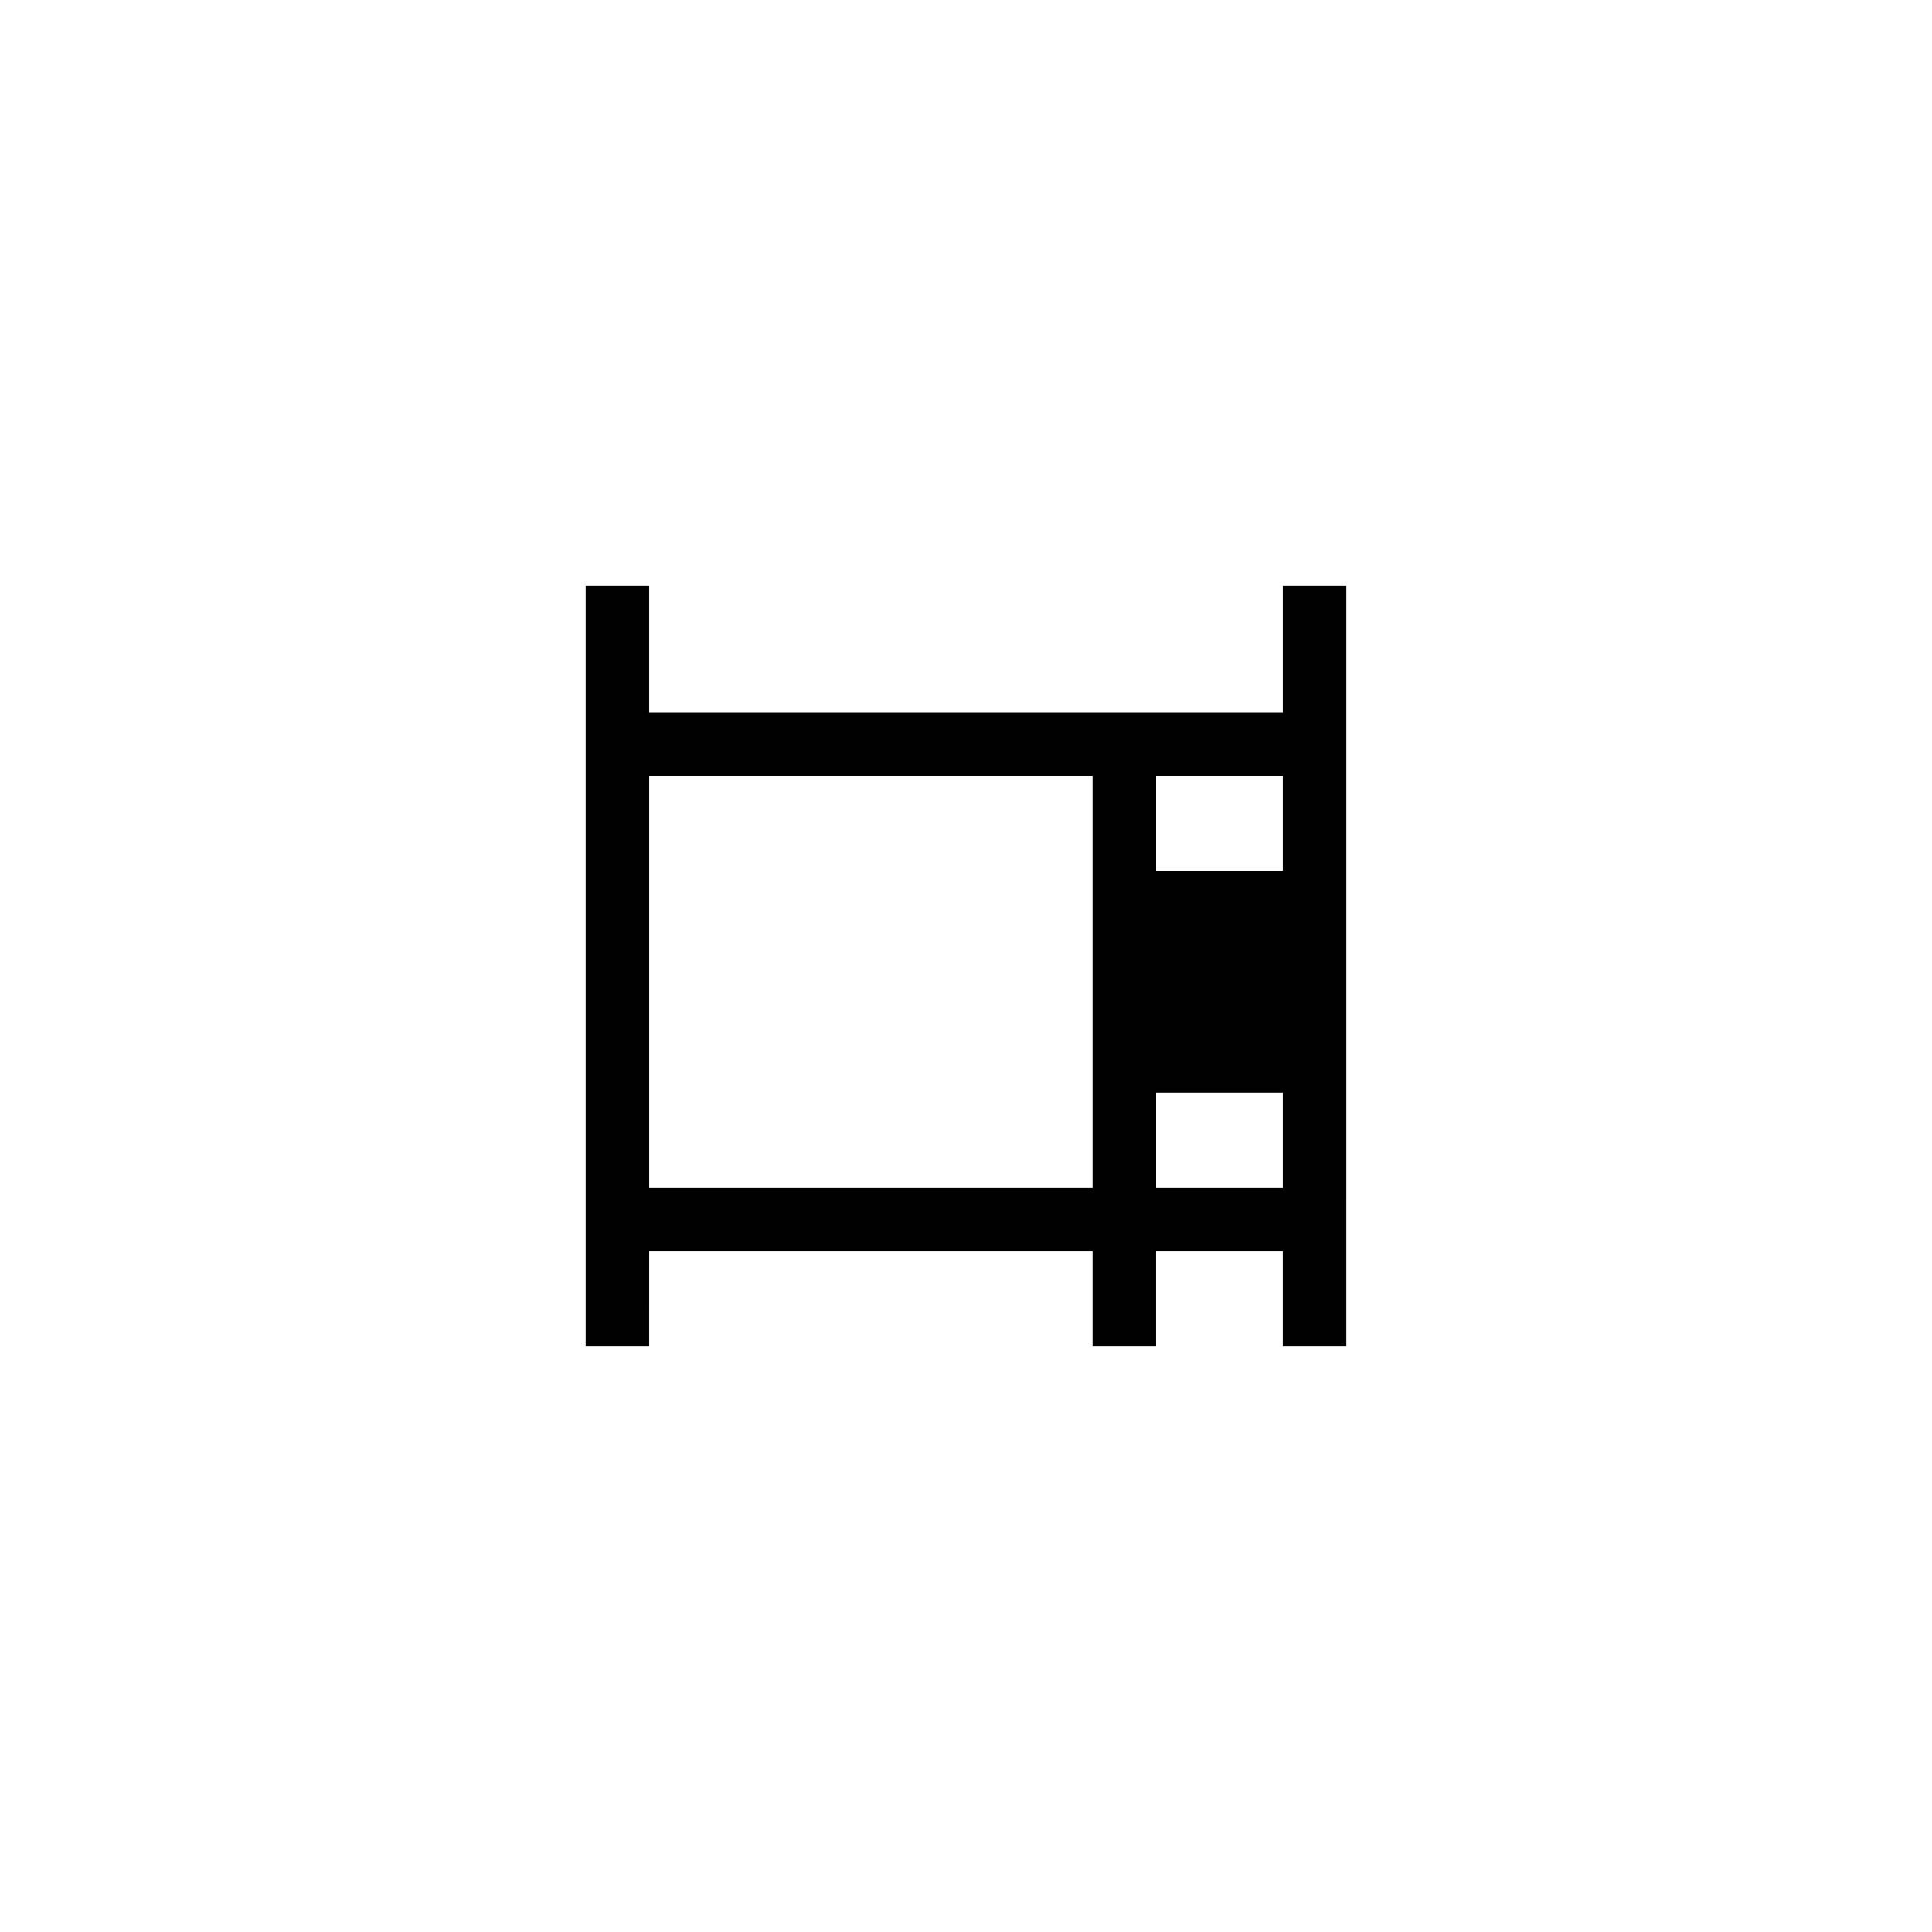
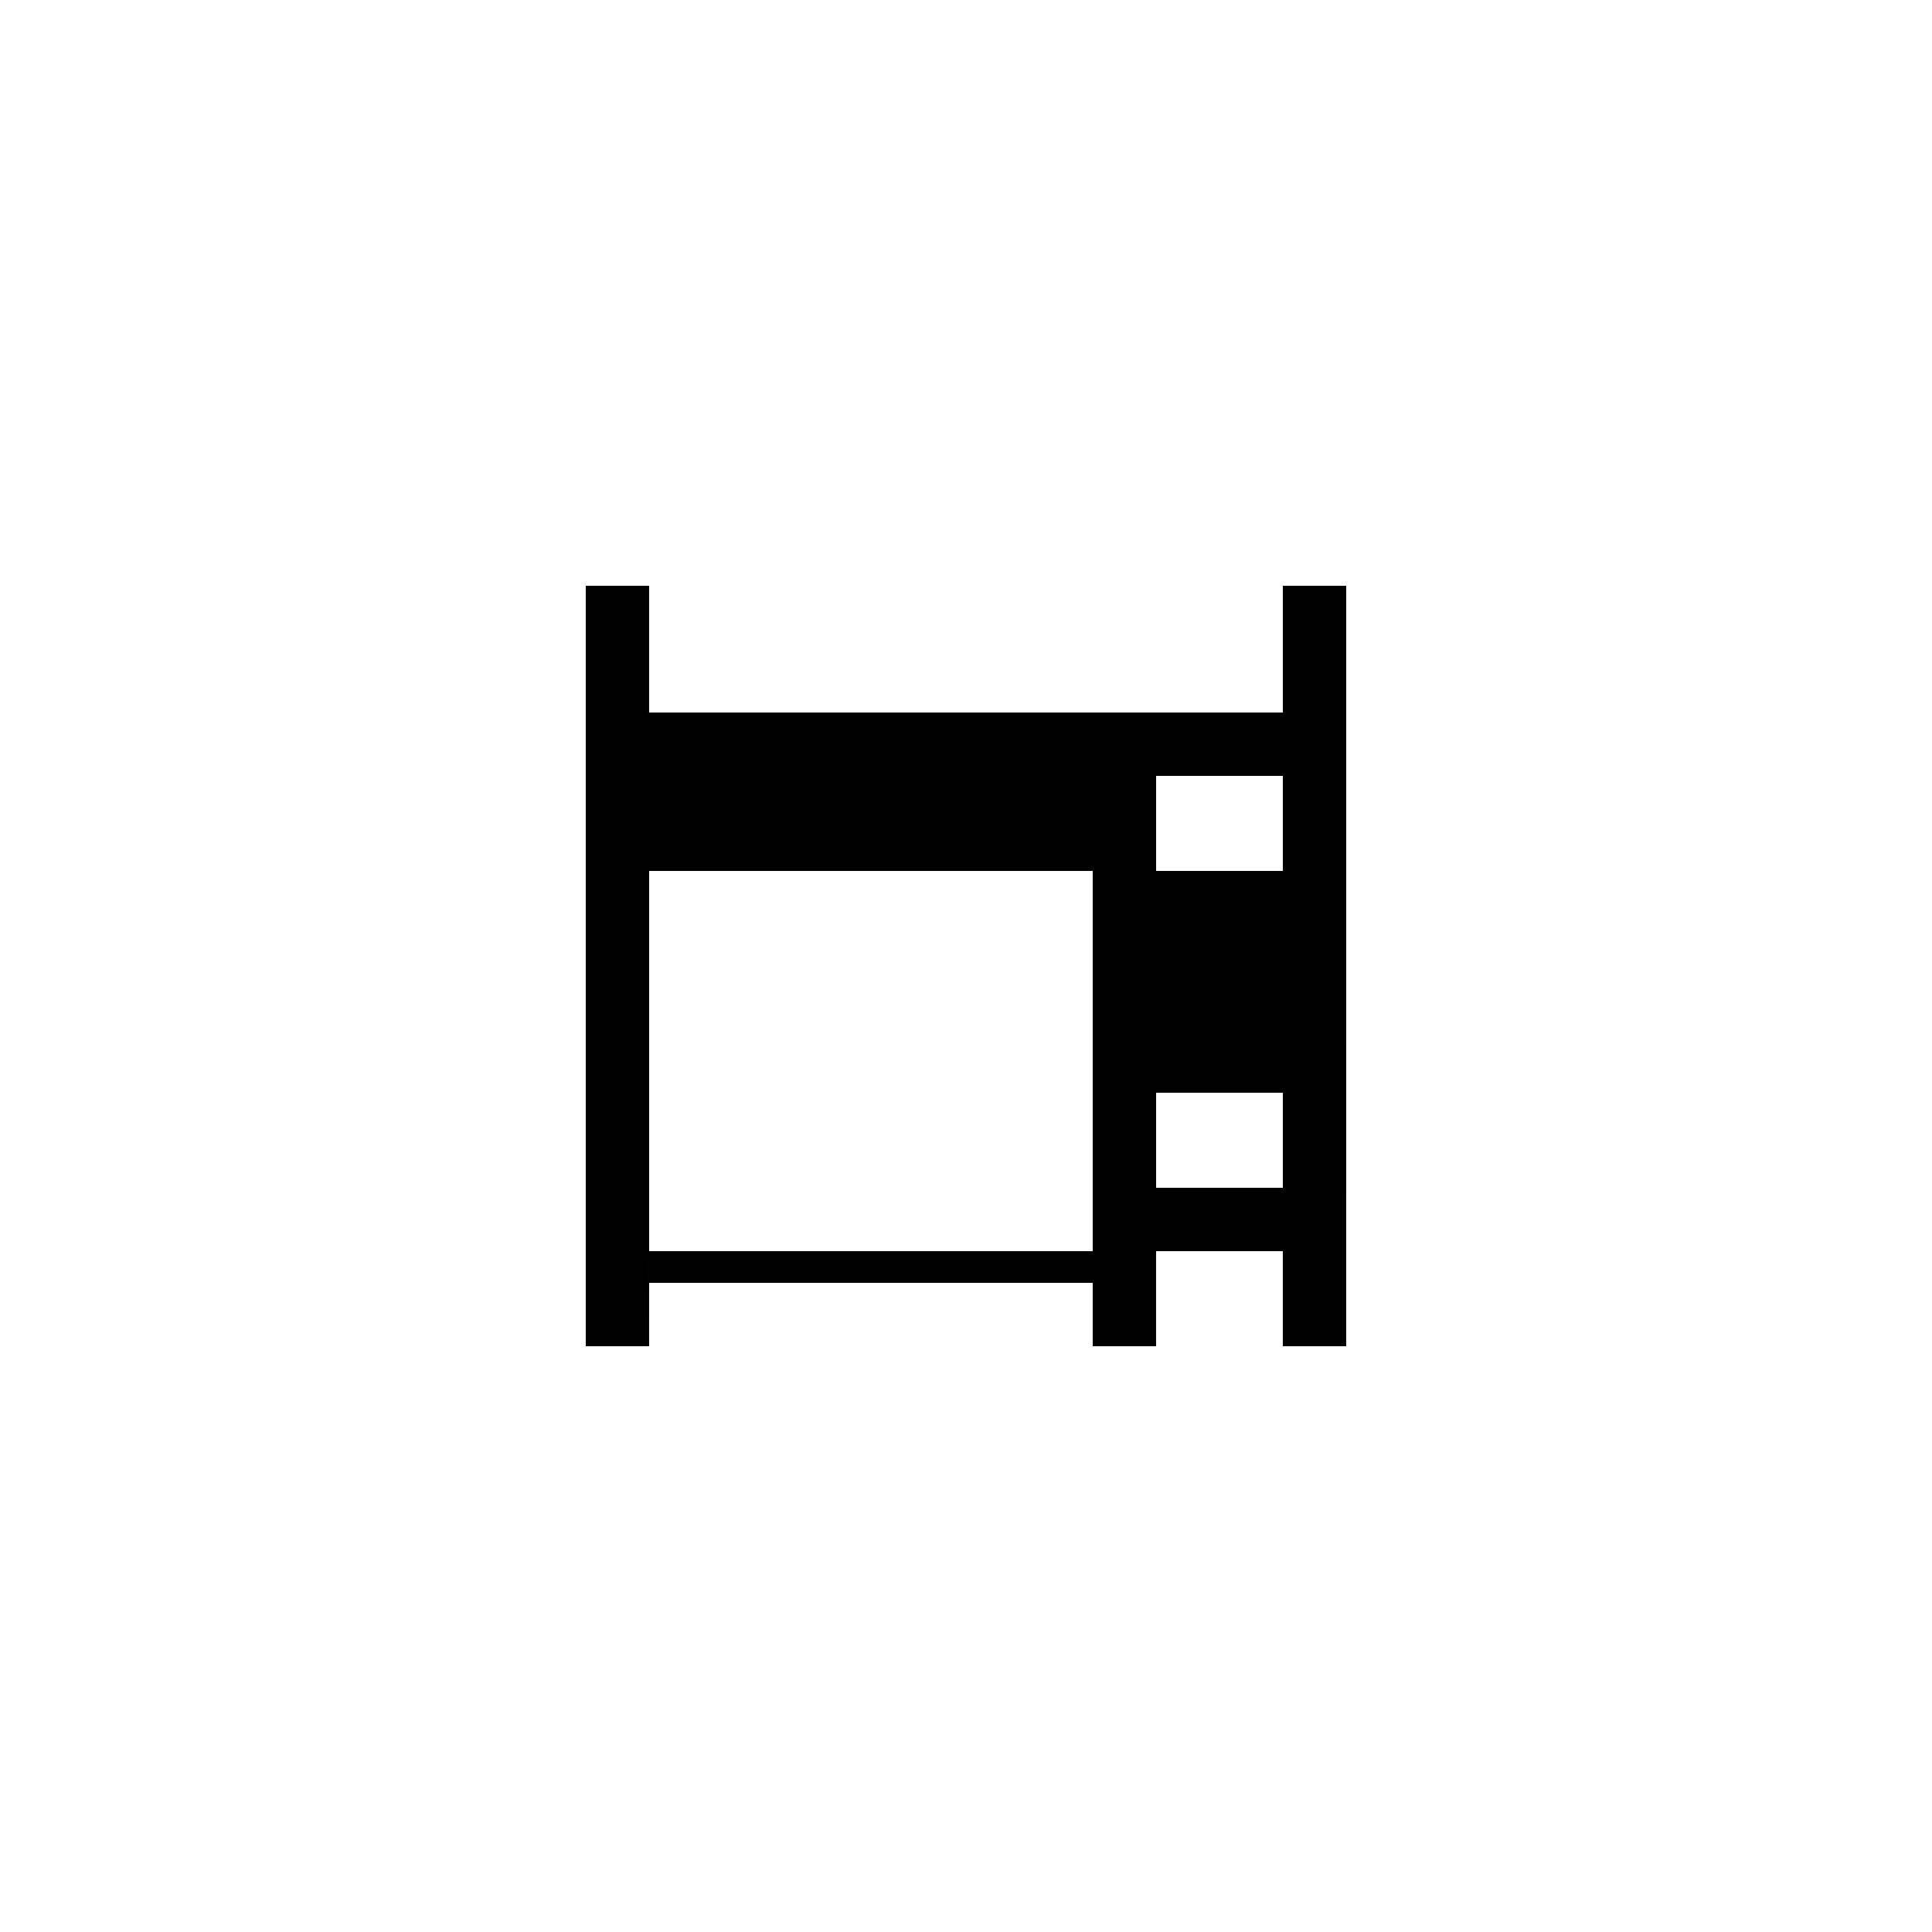
<svg xmlns="http://www.w3.org/2000/svg" fill="#000000" width="800px" height="800px" version="1.1" viewBox="144 144 512 512">
-   <path d="m316.03 475.57h117.55v25.191h16.793v-25.191h33.586v25.191h16.793l0.004-201.52h-16.793v33.586h-167.94v-33.586h-16.793v201.52h16.793zm134.35-125.95h33.586v25.191h-33.586zm0 83.969h33.586v25.191h-33.586zm-134.35-83.969h117.55v109.16h-117.55z" />
+   <path d="m316.03 475.57h117.55v25.191h16.793v-25.191h33.586v25.191h16.793l0.004-201.52h-16.793v33.586h-167.94v-33.586h-16.793v201.52h16.793zm134.35-125.95h33.586v25.191h-33.586zm0 83.969h33.586v25.191h-33.586m-134.35-83.969h117.55v109.16h-117.55z" />
</svg>